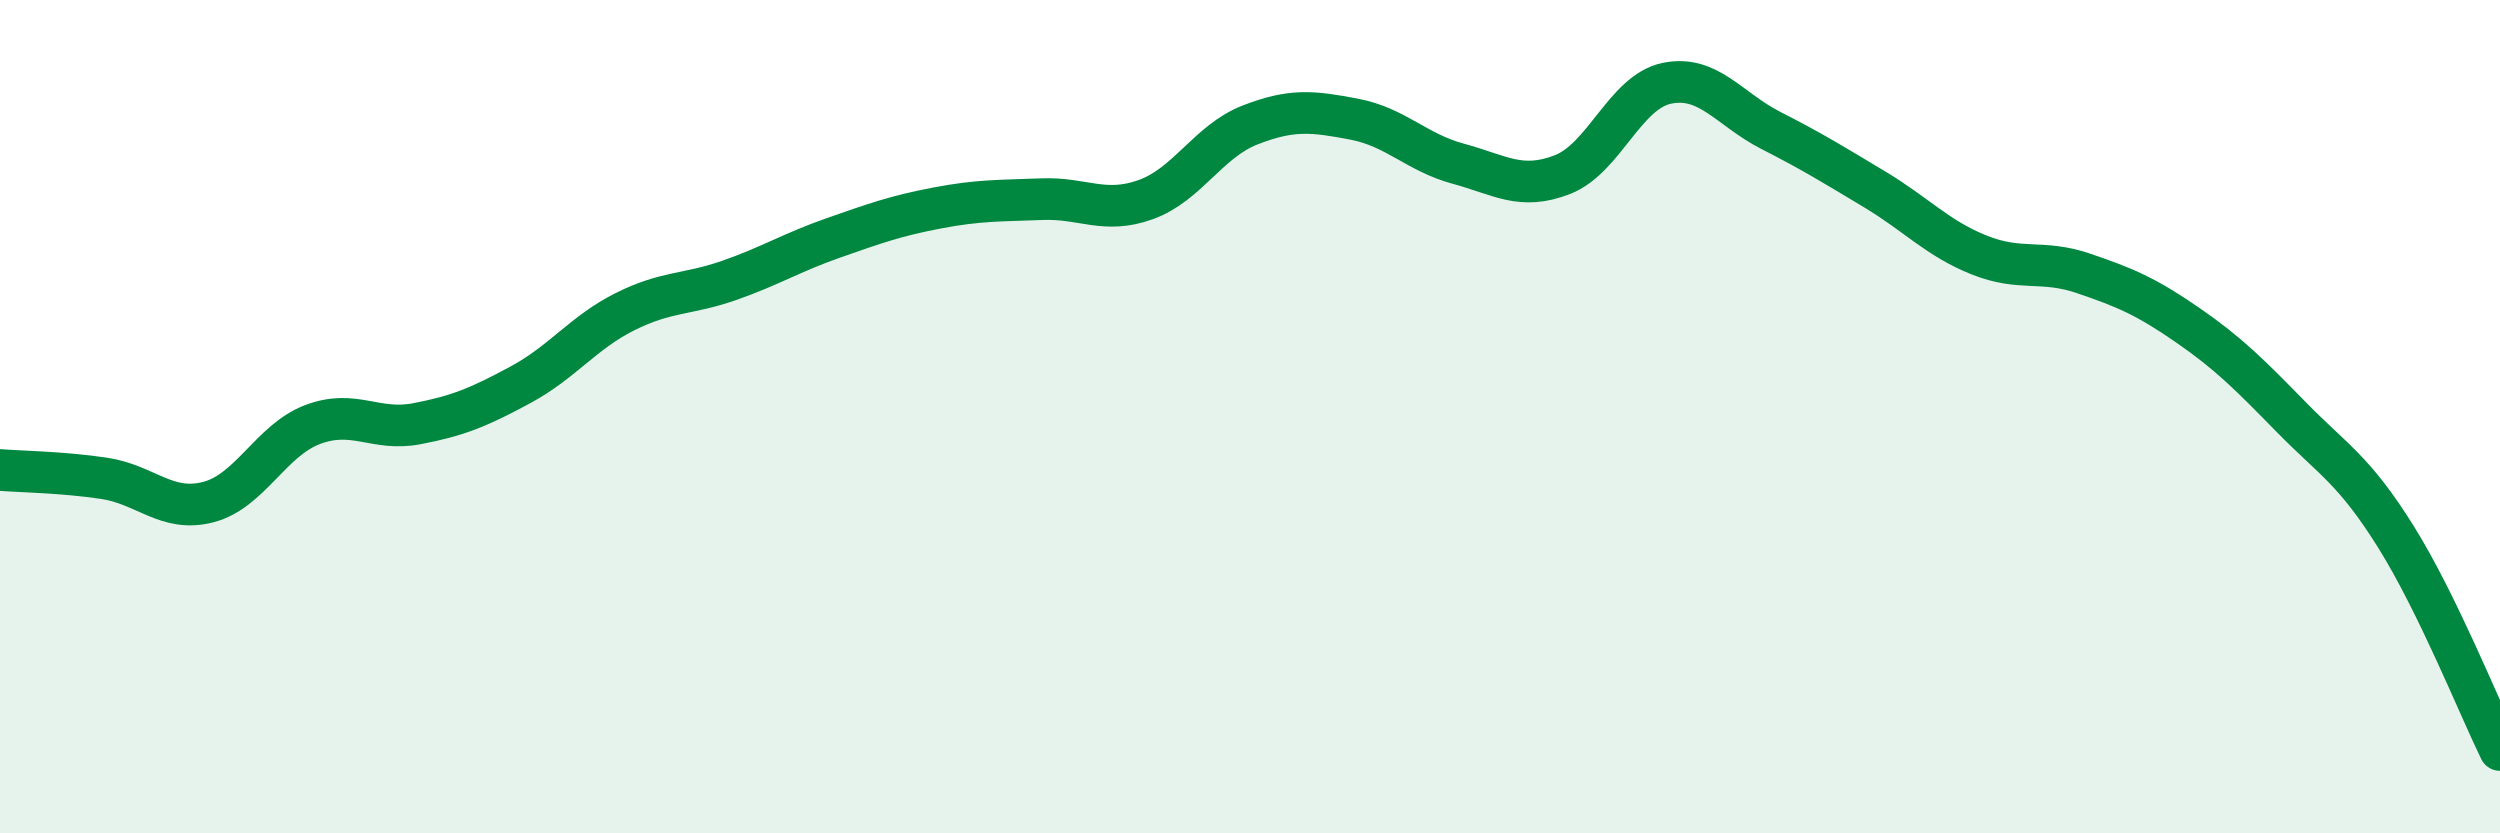
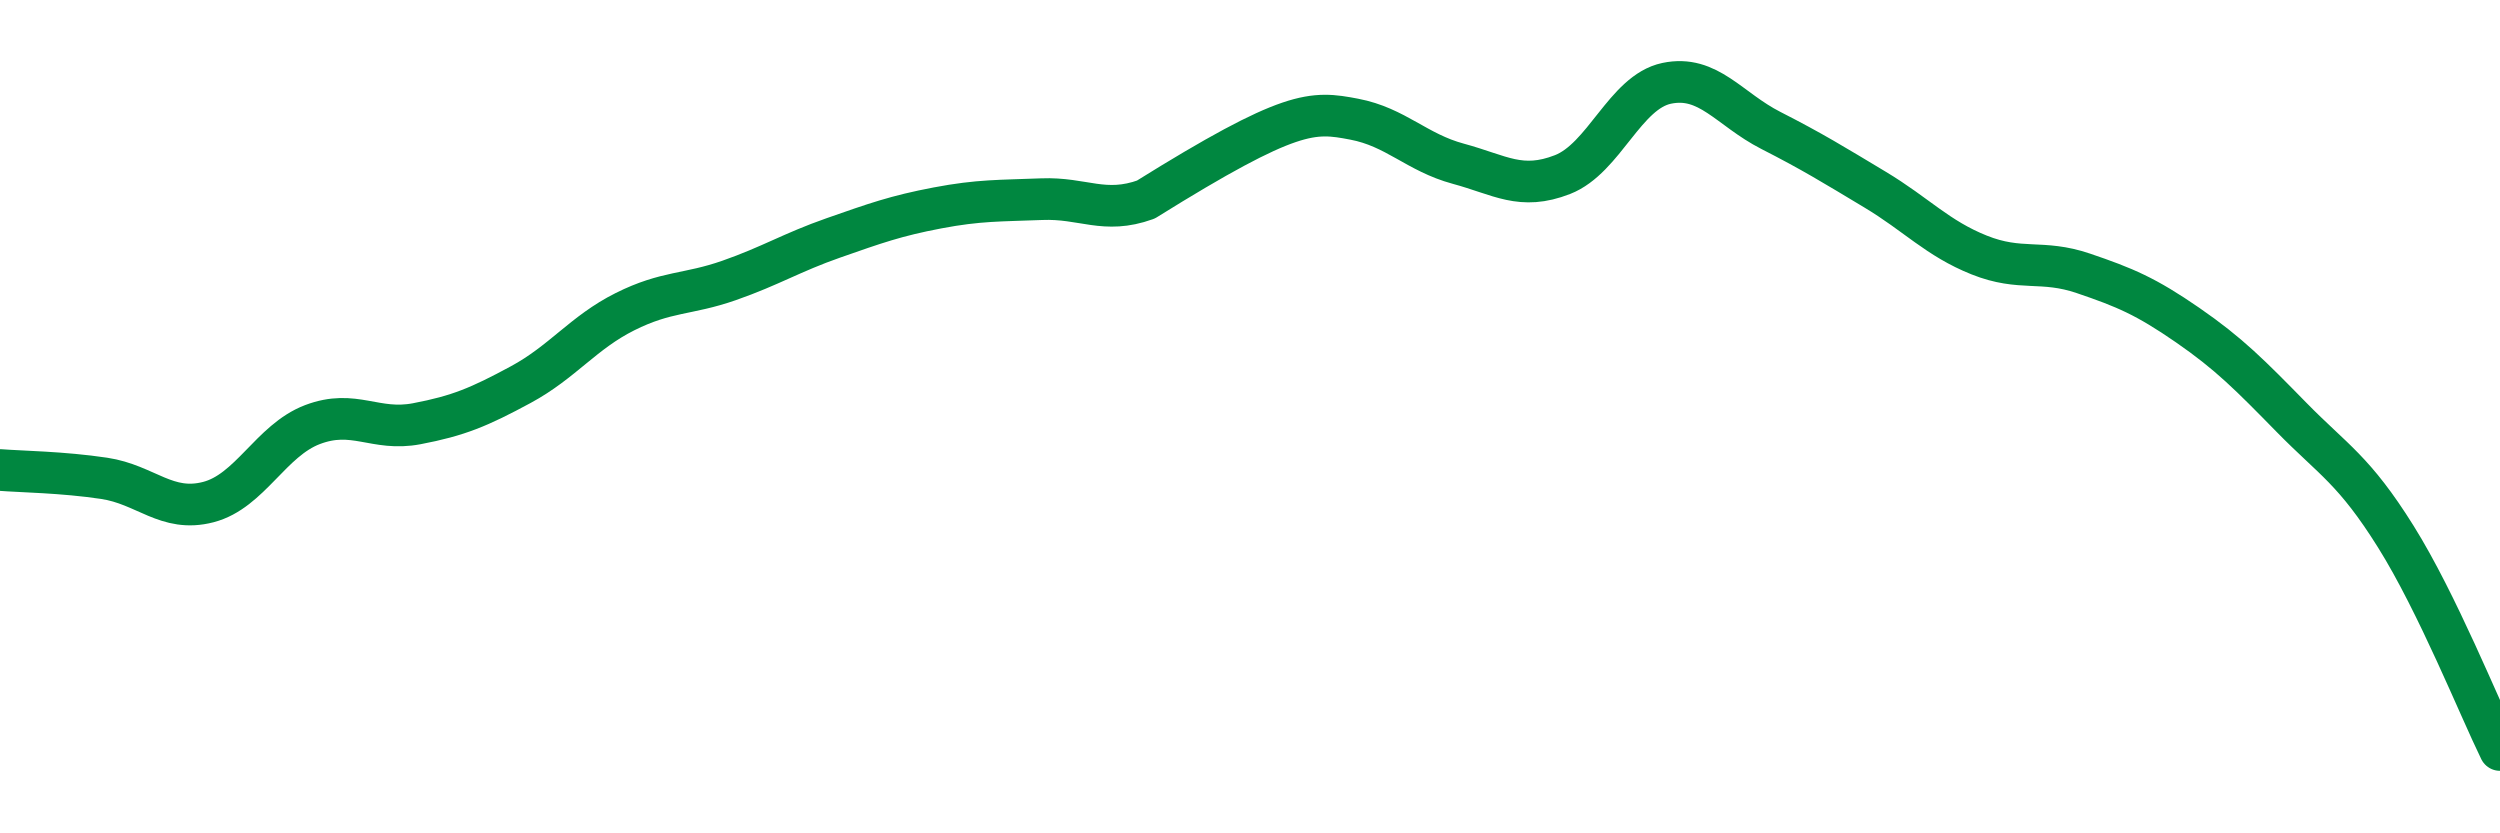
<svg xmlns="http://www.w3.org/2000/svg" width="60" height="20" viewBox="0 0 60 20">
-   <path d="M 0,11.28 C 0.5,11.32 1.5,11.33 2.5,11.48 C 3.5,11.63 4,12.31 5,12.05 C 6,11.79 6.5,10.57 7.5,10.19 C 8.5,9.81 9,10.36 10,10.17 C 11,9.98 11.5,9.77 12.5,9.23 C 13.5,8.69 14,7.98 15,7.48 C 16,6.98 16.5,7.08 17.5,6.73 C 18.5,6.38 19,6.06 20,5.71 C 21,5.36 21.5,5.18 22.5,4.99 C 23.5,4.8 24,4.82 25,4.78 C 26,4.74 26.5,5.15 27.5,4.79 C 28.5,4.43 29,3.39 30,3 C 31,2.61 31.5,2.67 32.5,2.86 C 33.5,3.05 34,3.66 35,3.93 C 36,4.2 36.5,4.58 37.5,4.19 C 38.5,3.8 39,2.21 40,2 C 41,1.79 41.5,2.62 42.5,3.13 C 43.5,3.64 44,3.95 45,4.55 C 46,5.15 46.5,5.72 47.5,6.12 C 48.5,6.52 49,6.22 50,6.56 C 51,6.9 51.5,7.11 52.5,7.8 C 53.5,8.49 54,9 55,10.02 C 56,11.04 56.5,11.28 57.5,12.88 C 58.5,14.48 59.5,16.98 60,18L60 20L0 20Z" fill="#008740" opacity="0.1" stroke-linecap="round" stroke-linejoin="round" />
-   <path d="M 0,11.28 C 0.5,11.32 1.5,11.33 2.5,11.48 C 3.5,11.63 4,12.31 5,12.05 C 6,11.79 6.5,10.57 7.5,10.19 C 8.5,9.81 9,10.36 10,10.17 C 11,9.98 11.5,9.77 12.5,9.23 C 13.5,8.69 14,7.98 15,7.48 C 16,6.98 16.5,7.08 17.5,6.73 C 18.5,6.38 19,6.06 20,5.71 C 21,5.36 21.5,5.18 22.5,4.99 C 23.5,4.8 24,4.82 25,4.78 C 26,4.74 26.5,5.15 27.5,4.79 C 28.5,4.43 29,3.39 30,3 C 31,2.61 31.5,2.67 32.5,2.86 C 33.5,3.05 34,3.66 35,3.93 C 36,4.2 36.5,4.58 37.5,4.19 C 38.5,3.8 39,2.21 40,2 C 41,1.79 41.5,2.62 42.5,3.13 C 43.5,3.64 44,3.95 45,4.55 C 46,5.15 46.5,5.72 47.5,6.12 C 48.5,6.52 49,6.22 50,6.56 C 51,6.9 51.5,7.11 52.5,7.8 C 53.5,8.49 54,9 55,10.02 C 56,11.04 56.5,11.28 57.5,12.88 C 58.5,14.48 59.5,16.98 60,18" stroke="#008740" stroke-width="1" fill="none" stroke-linecap="round" stroke-linejoin="round" />
+   <path d="M 0,11.28 C 0.5,11.32 1.5,11.33 2.5,11.48 C 3.5,11.63 4,12.31 5,12.05 C 6,11.79 6.5,10.57 7.5,10.19 C 8.5,9.81 9,10.36 10,10.17 C 11,9.98 11.5,9.77 12.5,9.23 C 13.5,8.69 14,7.98 15,7.48 C 16,6.98 16.5,7.08 17.5,6.73 C 18.5,6.38 19,6.06 20,5.71 C 21,5.36 21.5,5.18 22.5,4.99 C 23.5,4.8 24,4.82 25,4.78 C 26,4.74 26.5,5.15 27.5,4.79 C 31,2.61 31.5,2.67 32.5,2.86 C 33.5,3.05 34,3.66 35,3.93 C 36,4.2 36.5,4.58 37.5,4.19 C 38.5,3.8 39,2.21 40,2 C 41,1.79 41.5,2.62 42.5,3.13 C 43.5,3.64 44,3.95 45,4.55 C 46,5.15 46.5,5.72 47.5,6.12 C 48.5,6.52 49,6.22 50,6.56 C 51,6.9 51.5,7.11 52.5,7.8 C 53.5,8.49 54,9 55,10.02 C 56,11.04 56.5,11.28 57.5,12.88 C 58.5,14.48 59.5,16.98 60,18" stroke="#008740" stroke-width="1" fill="none" stroke-linecap="round" stroke-linejoin="round" />
</svg>